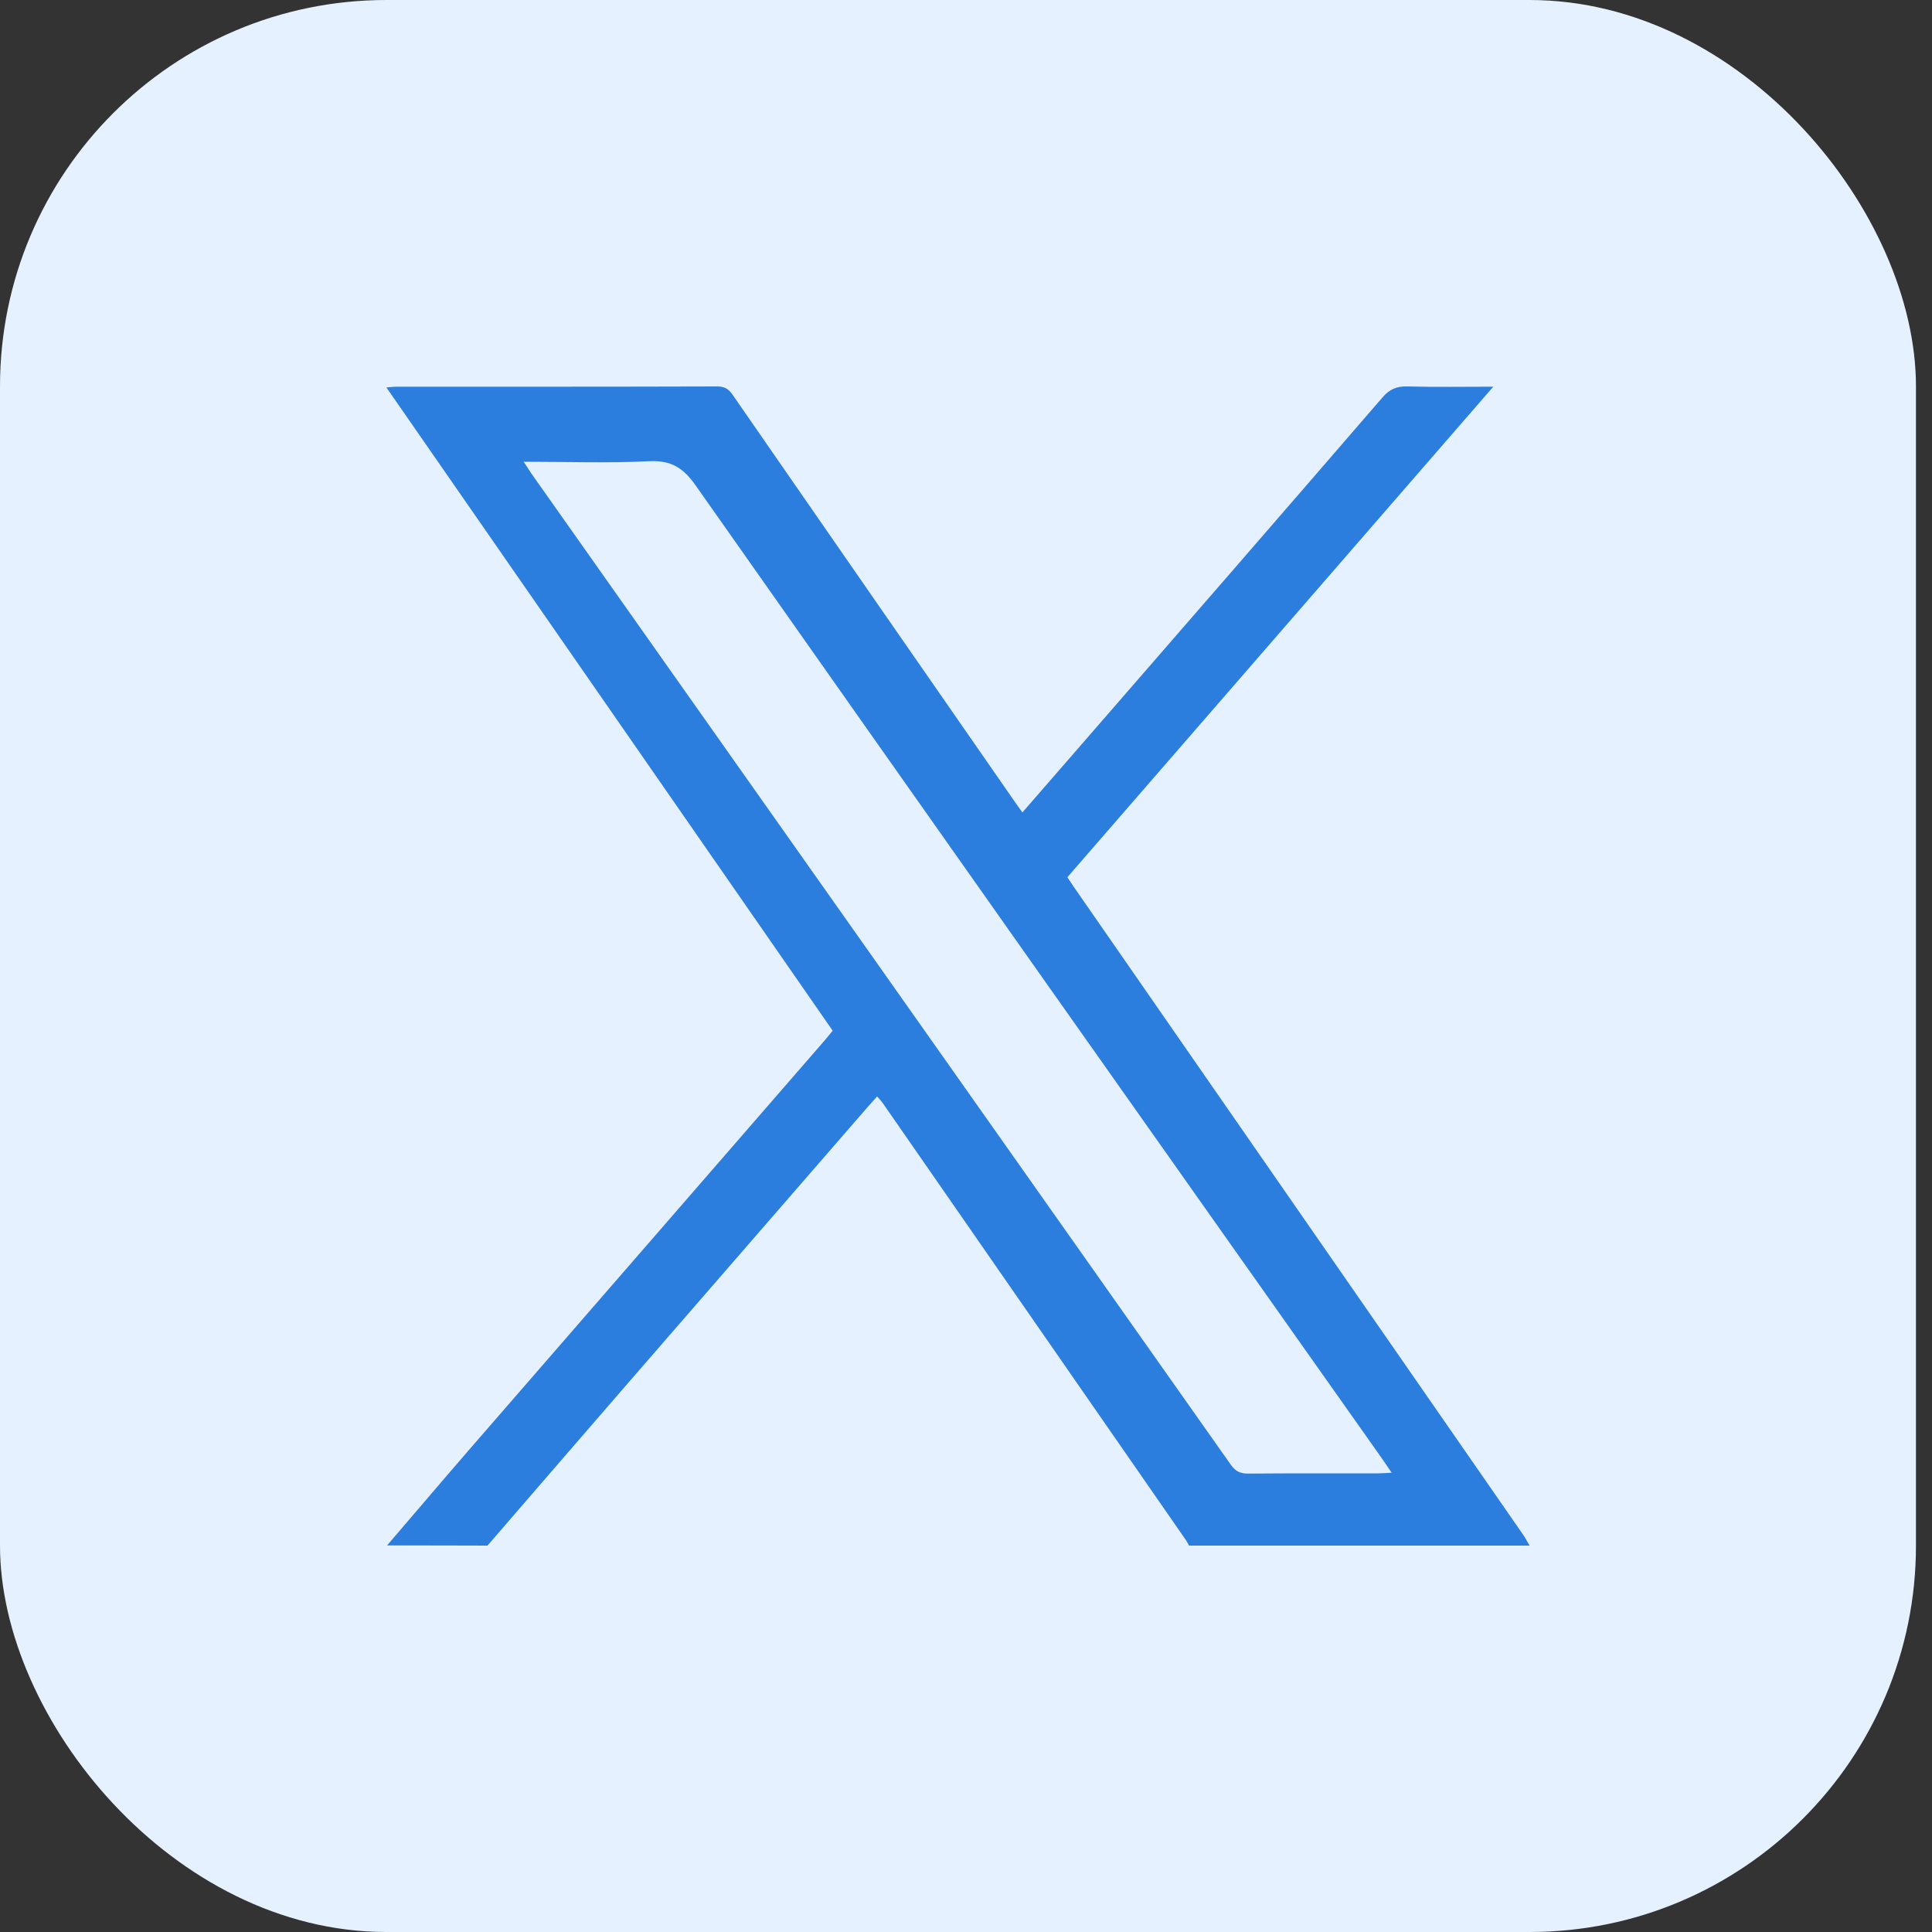
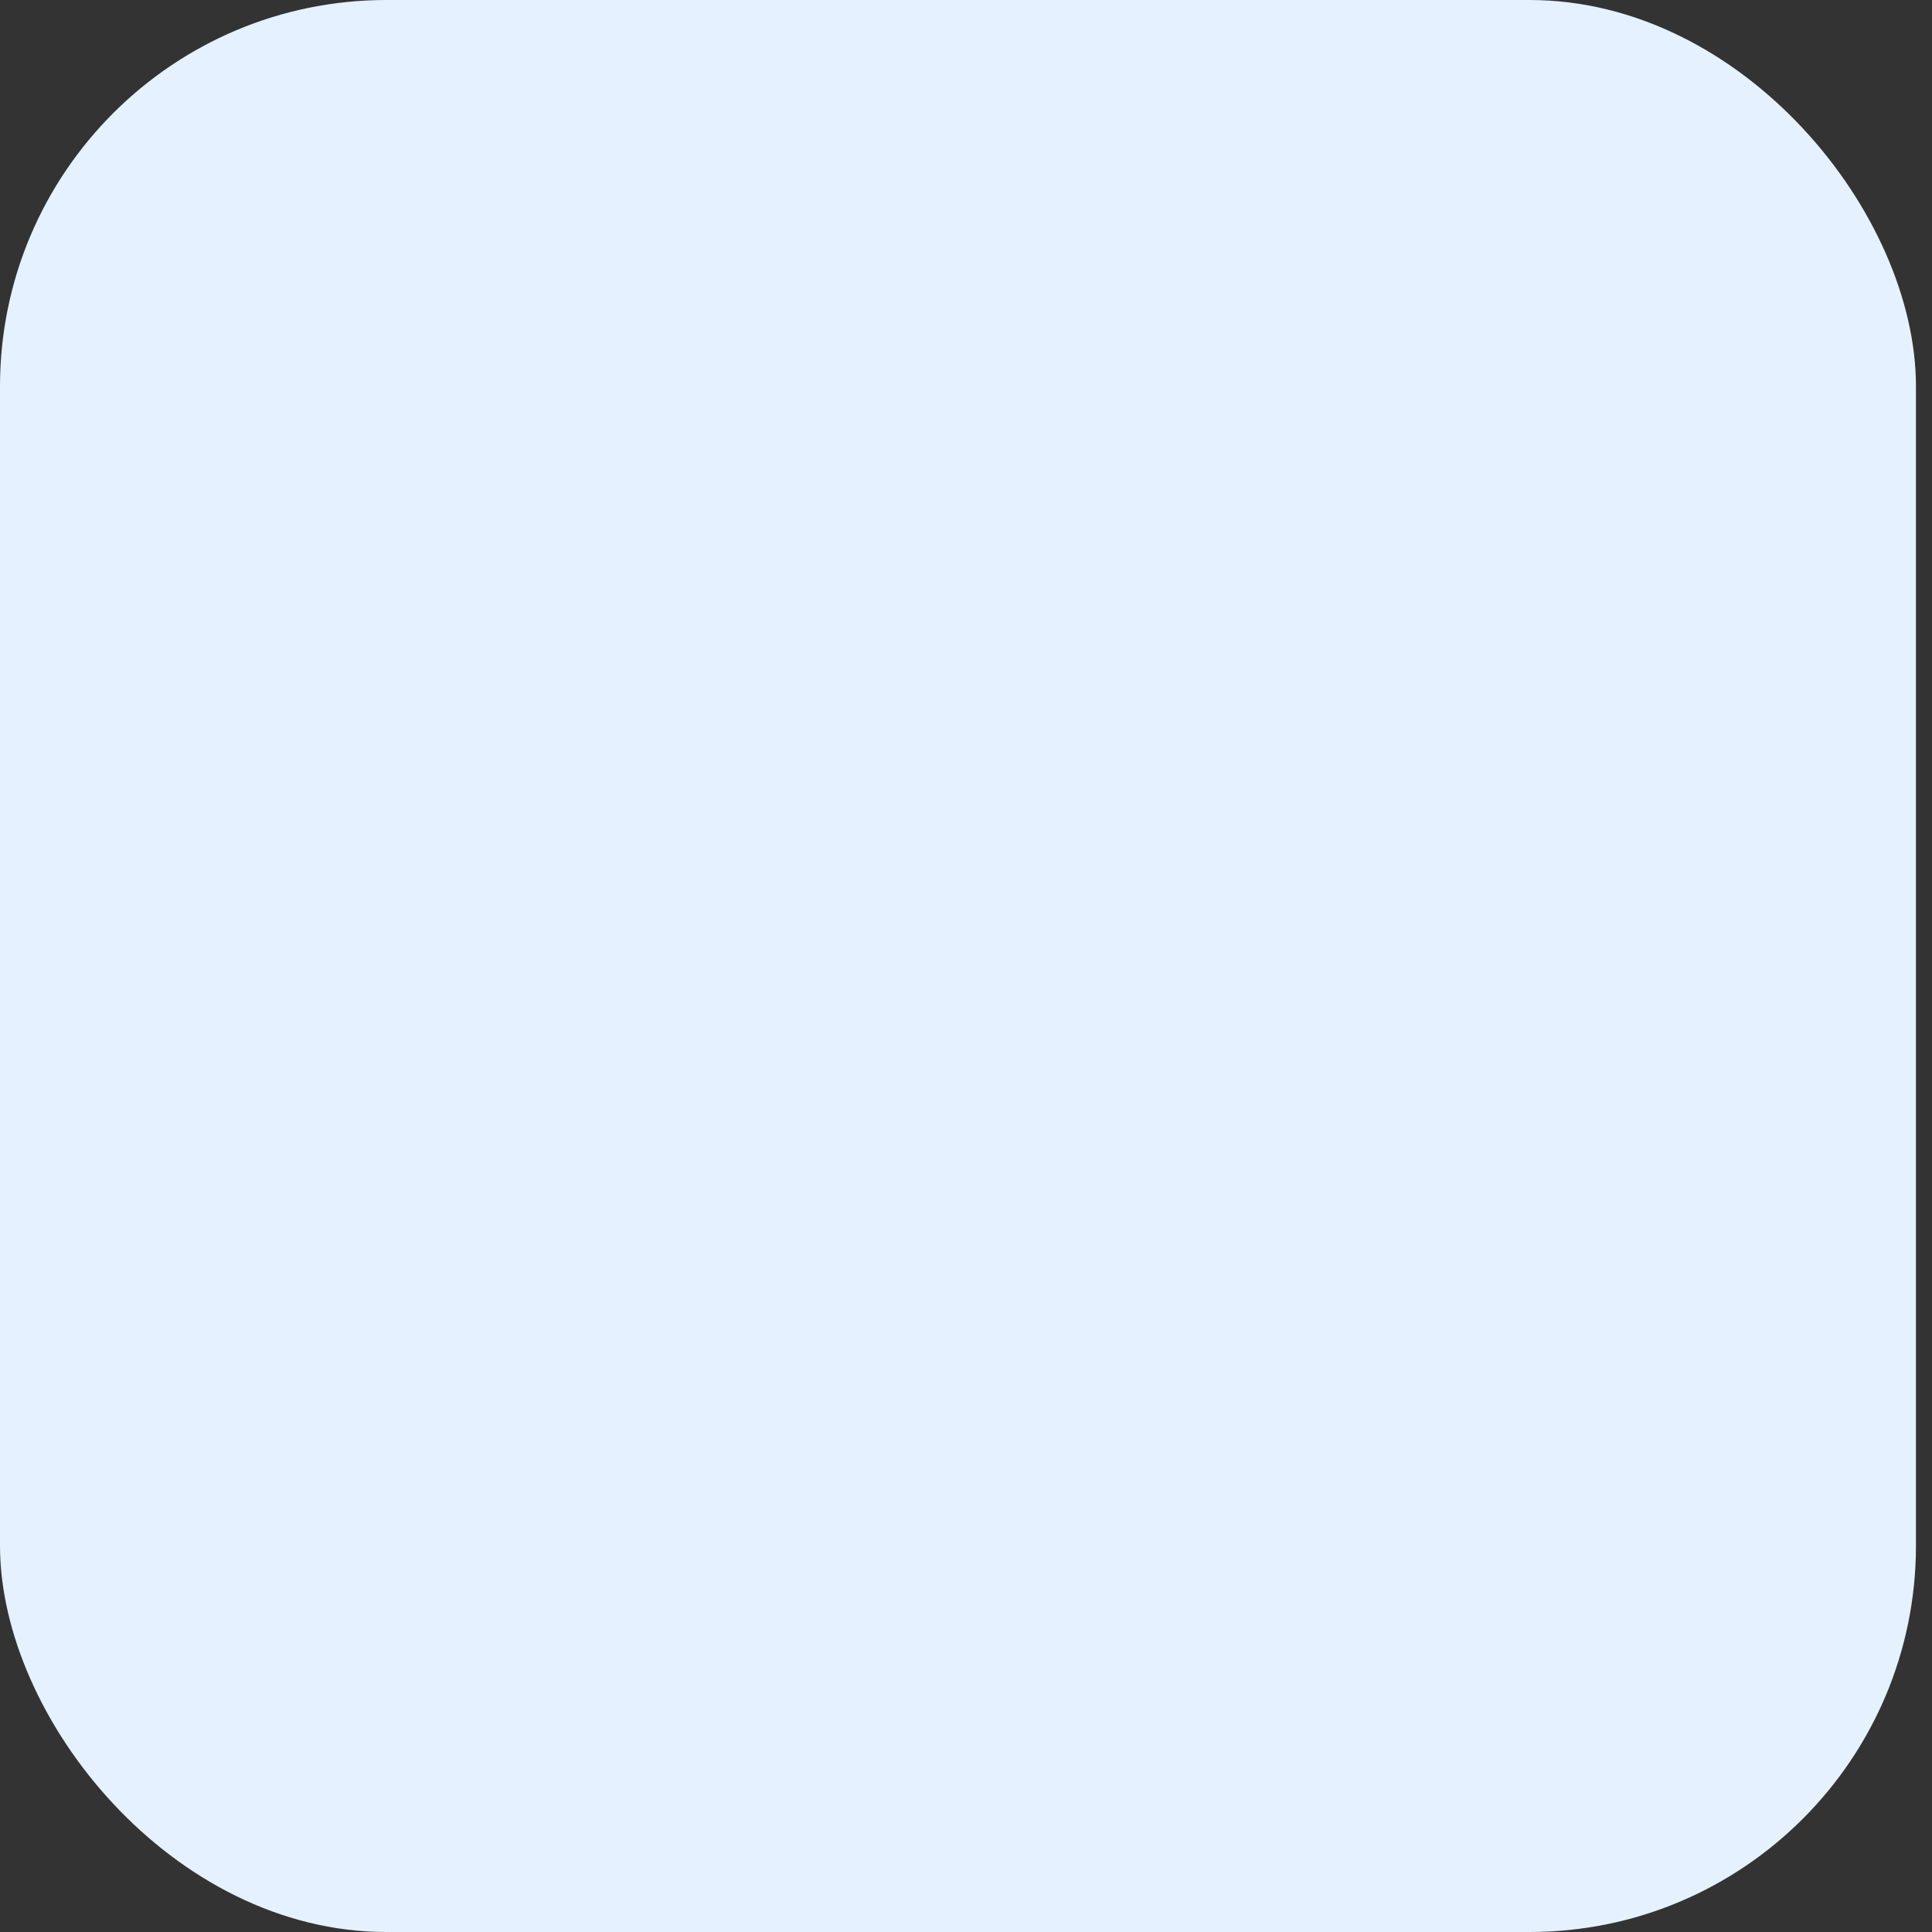
<svg xmlns="http://www.w3.org/2000/svg" width="40" height="40" viewBox="0 0 40 40" fill="none">
  <rect x="0" y="0" width="40" height="40" fill="#333333" stroke="none" />
  <rect width="39.668" height="40" rx="8" fill="#E5F1FF" />
-   <path d="M8.013 31.997C8.575 31.345 9.131 30.686 9.695 30.036C12.157 27.2 14.62 24.367 17.082 21.531C17.132 21.471 17.182 21.41 17.24 21.34C14.164 16.906 11.092 12.477 8 8.022C8.09 8.014 8.148 8.006 8.206 8.006C10.42 8.006 12.637 8.008 14.852 8.001C15.01 8.001 15.089 8.058 15.171 8.178C17.113 10.986 19.059 13.788 21.005 16.592C21.052 16.663 21.102 16.728 21.168 16.82C21.571 16.357 21.962 15.908 22.349 15.462C24.442 13.054 26.535 10.646 28.621 8.23C28.768 8.058 28.919 7.993 29.142 8.001C29.715 8.016 30.287 8.006 30.917 8.006C27.956 11.416 25.03 14.785 22.099 18.162C22.149 18.238 22.191 18.303 22.236 18.368C25.336 22.839 28.439 27.31 31.539 31.781C31.586 31.851 31.626 31.927 31.668 32C29.319 32 26.968 32 24.619 32C24.592 31.953 24.566 31.903 24.534 31.859C22.452 28.856 20.369 25.853 18.284 22.849C18.25 22.8 18.207 22.755 18.16 22.701C18.086 22.784 18.023 22.852 17.962 22.922C16.28 24.858 14.601 26.793 12.922 28.728C11.978 29.817 11.037 30.908 10.093 32C9.4 31.997 8.707 31.997 8.013 31.997ZM10.842 9.56C10.913 9.667 10.953 9.732 10.997 9.797C15.827 16.639 20.657 23.481 25.483 30.326C25.581 30.465 25.684 30.512 25.85 30.509C26.749 30.501 27.648 30.506 28.547 30.504C28.621 30.504 28.697 30.496 28.813 30.491C28.734 30.373 28.673 30.287 28.613 30.198C23.87 23.487 19.13 16.773 14.403 10.051C14.145 9.685 13.895 9.526 13.436 9.549C12.59 9.591 11.738 9.56 10.842 9.56Z" fill="#2B7EDE" />
</svg>